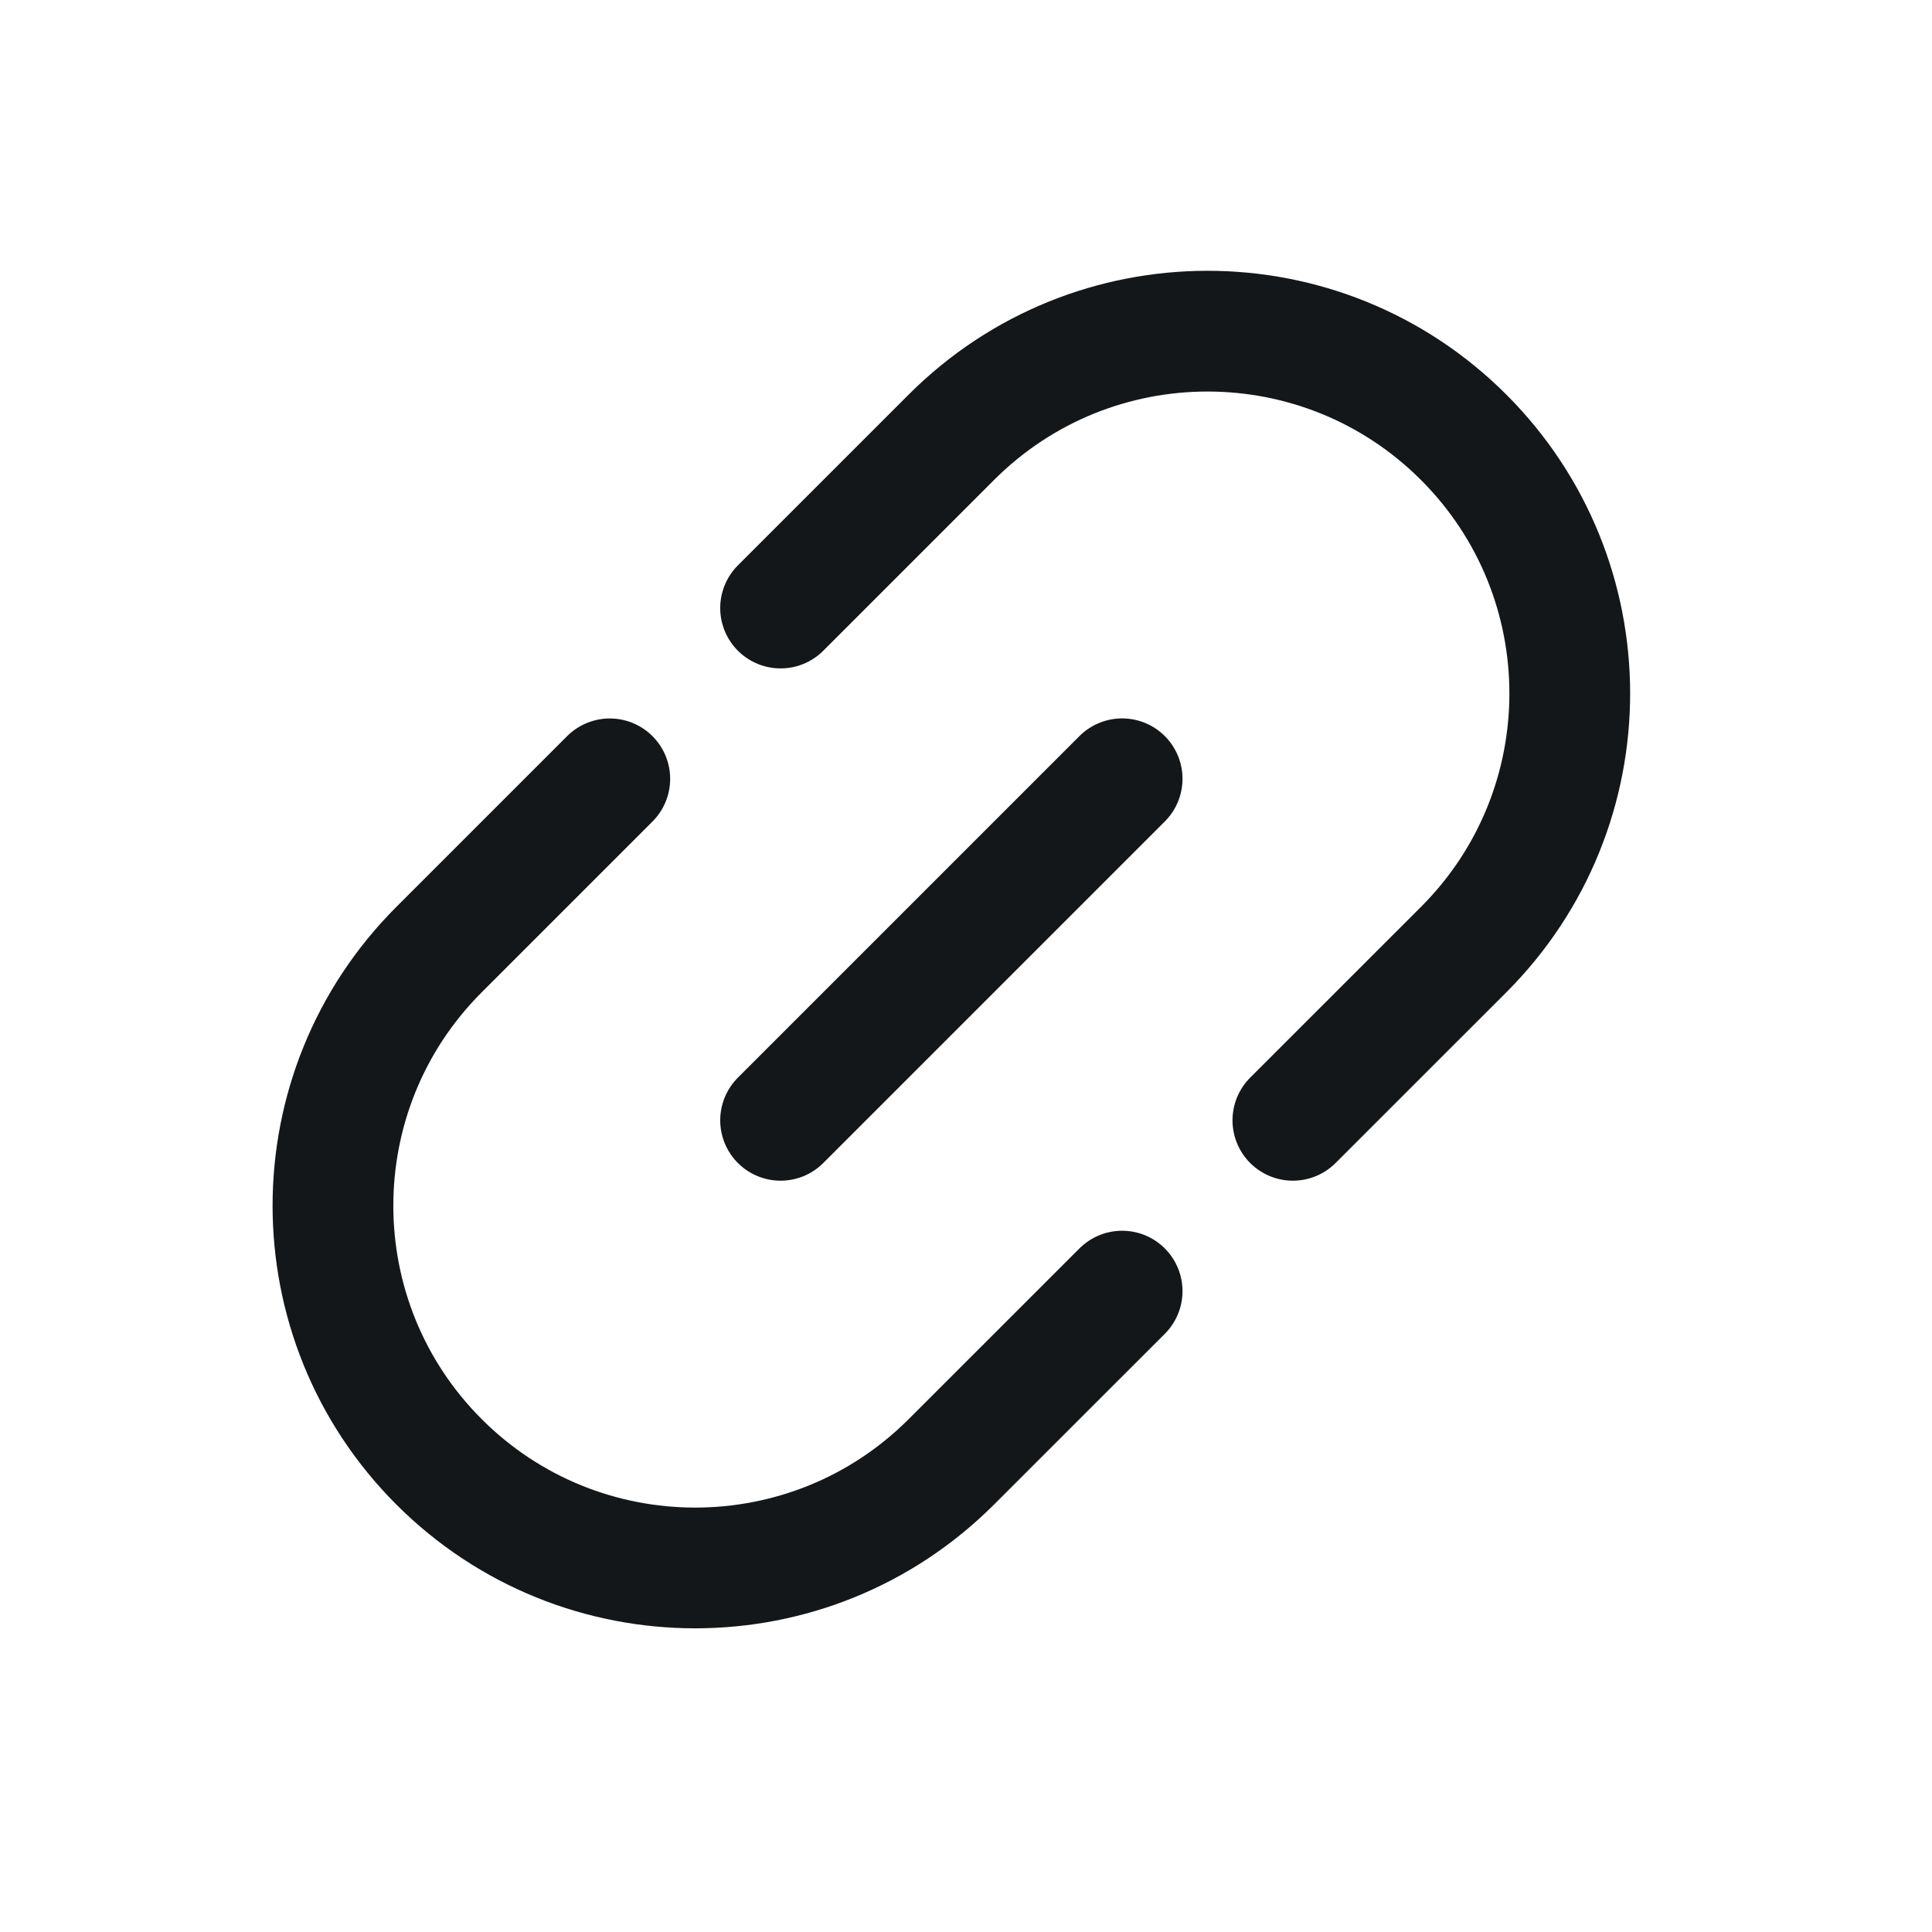
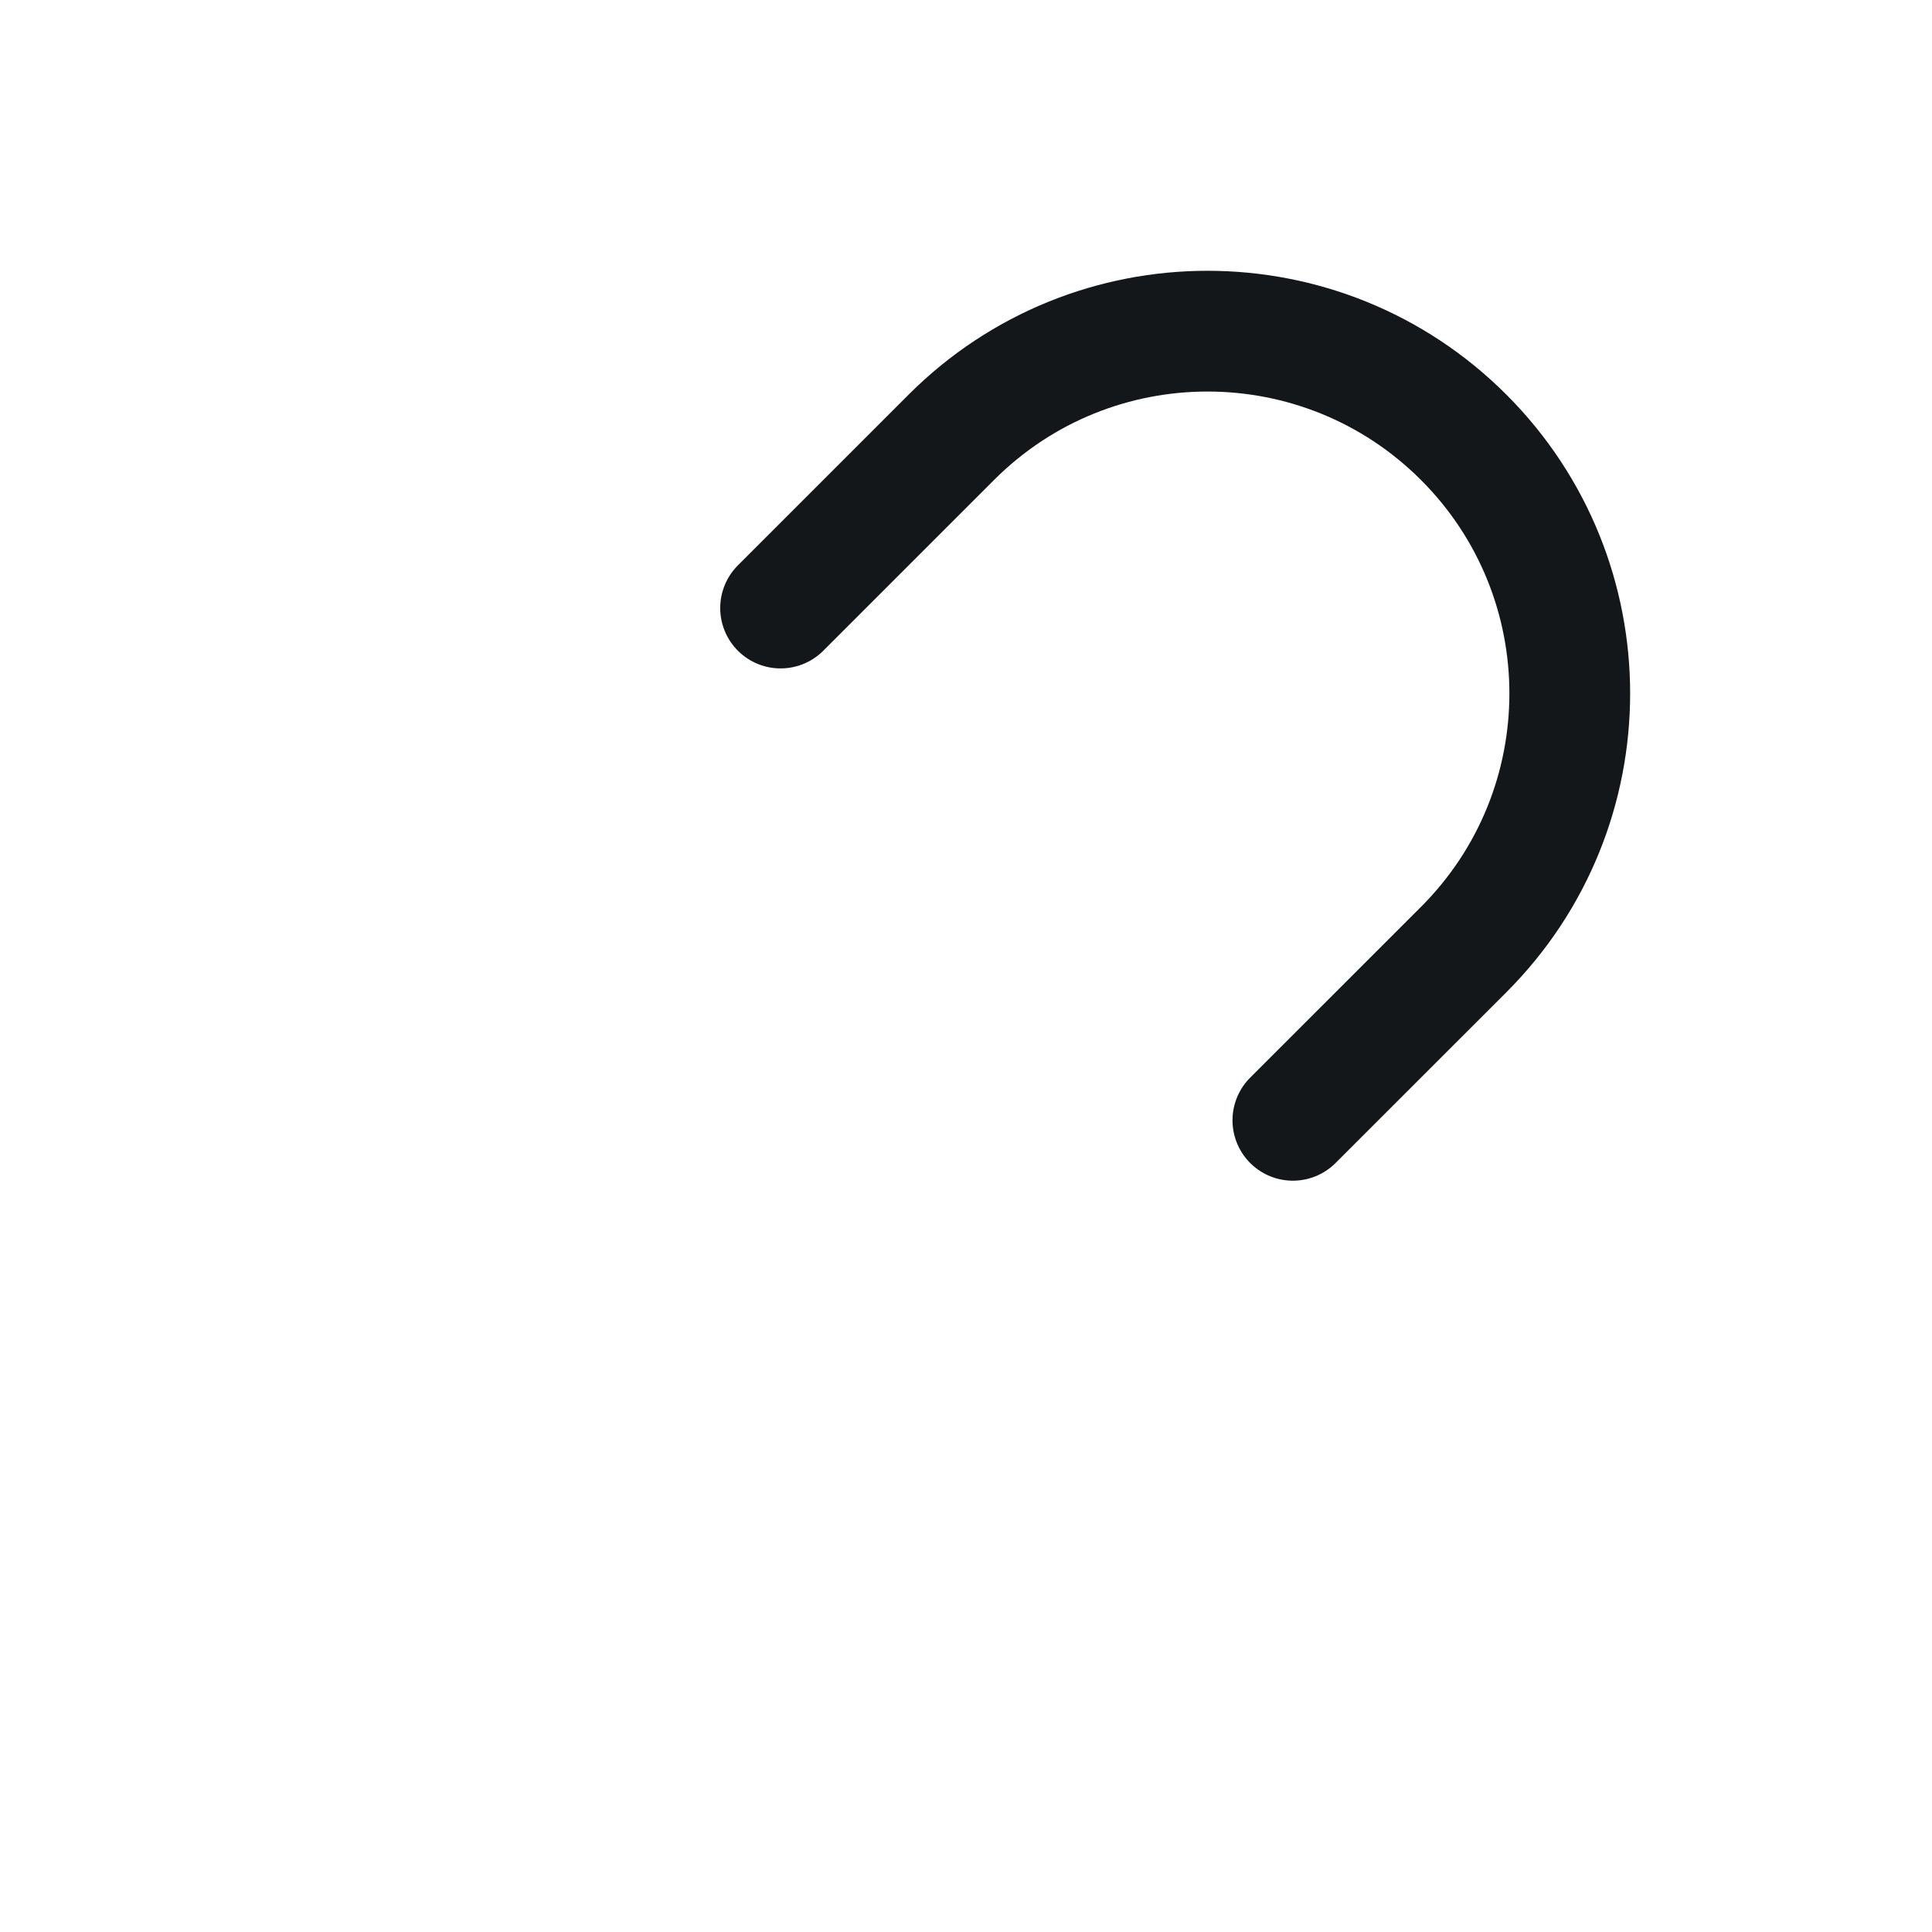
<svg xmlns="http://www.w3.org/2000/svg" width="32" height="32" viewBox="0 0 32 32" fill="none">
  <path d="M21.414 18.556L24.243 15.728C26.586 13.385 26.586 9.586 24.243 7.243V7.243C21.899 4.899 18.101 4.899 15.757 7.243L12.929 10.071" stroke="#14171A" stroke-width="2" stroke-linecap="round" stroke-linejoin="round" />
-   <path d="M18.586 21.385L15.757 24.213C13.414 26.556 9.615 26.556 7.272 24.213V24.213C4.929 21.87 4.929 18.071 7.272 15.728L10.1 12.9" stroke="#14171A" stroke-width="2" stroke-linecap="round" stroke-linejoin="round" />
-   <path d="M12.929 18.556L18.586 12.899" stroke="#14171A" stroke-width="2" stroke-linecap="round" stroke-linejoin="round" />
</svg>